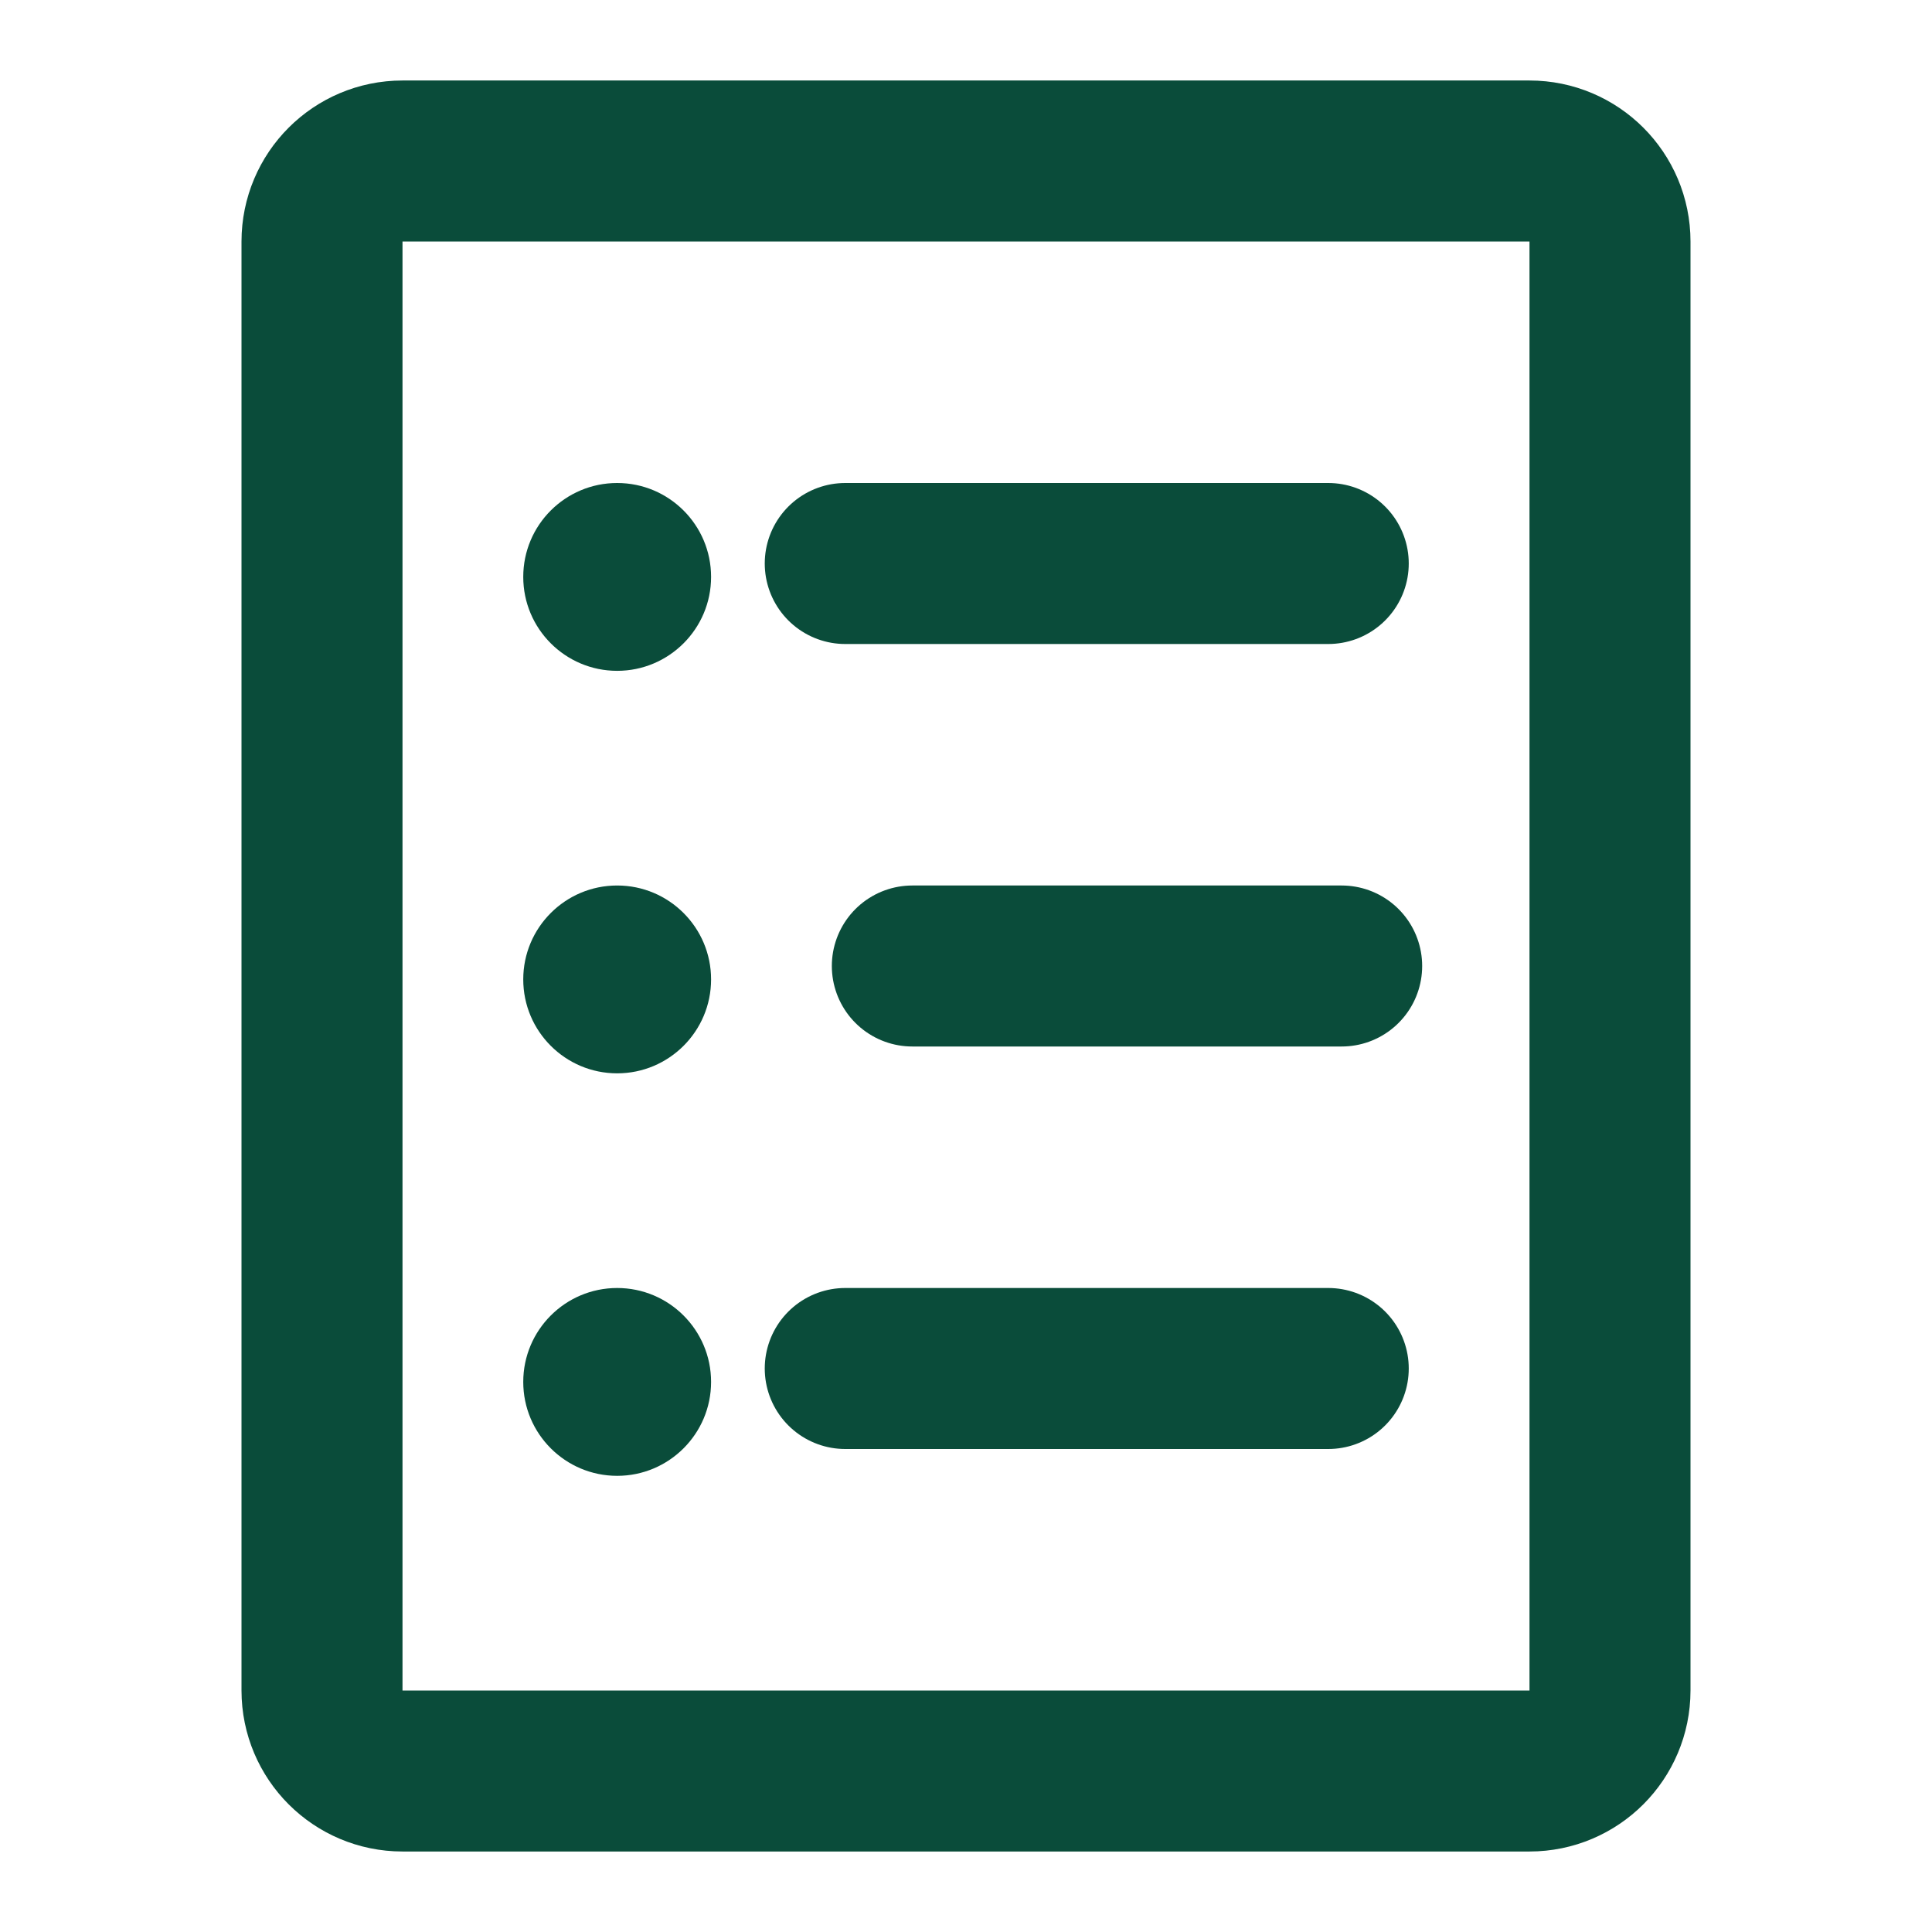
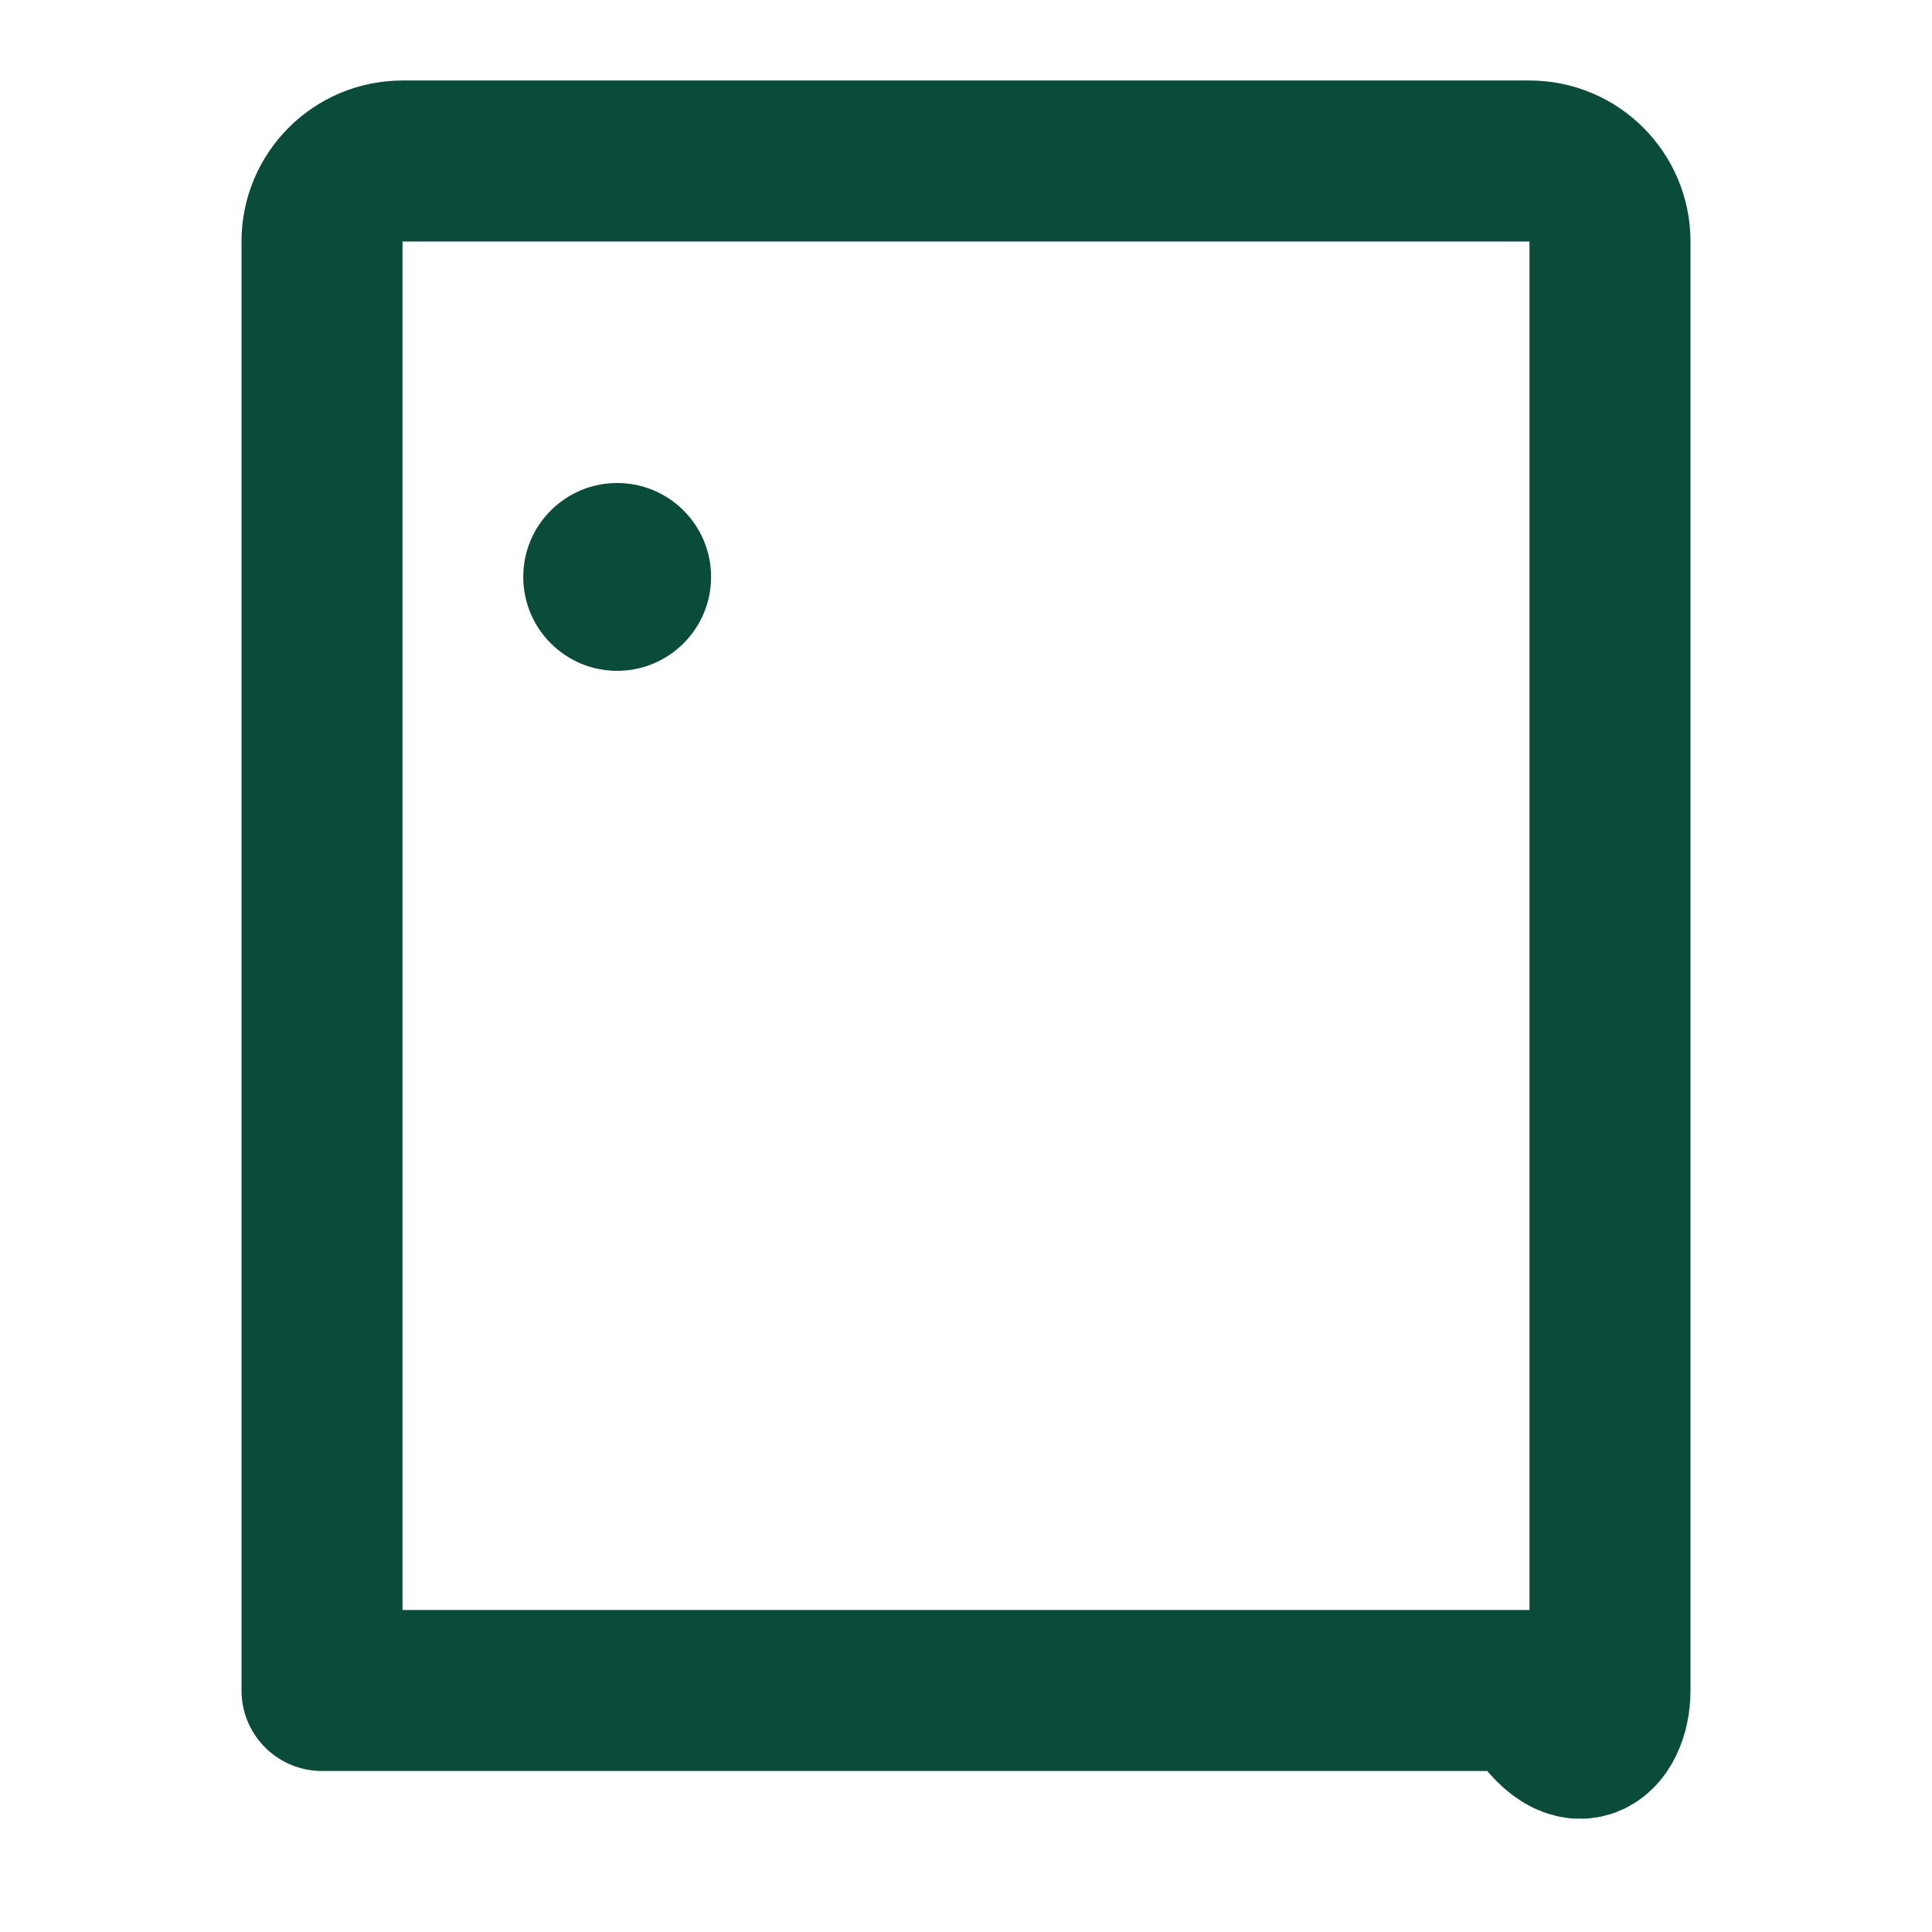
<svg xmlns="http://www.w3.org/2000/svg" width="36" height="36" viewBox="0 0 36 36" fill="none">
-   <path d="M28.5 3H7.5C6.672 3 6 3.672 6 4.5V31.5C6 32.328 6.672 33 7.5 33H28.5C29.328 33 30 32.328 30 31.5V4.5C30 3.672 29.328 3 28.5 3Z" stroke="#0A4C3A" stroke-width="3" stroke-linejoin="round" />
-   <path d="M15.75 10.5H24.75" stroke="#0A4C3A" stroke-width="3" stroke-linecap="round" stroke-linejoin="round" />
-   <path d="M17 18L25 18" stroke="#0A4C3A" stroke-width="3" stroke-linecap="round" stroke-linejoin="round" />
-   <path d="M15.75 25.5H24.75" stroke="#0A4C3A" stroke-width="3" stroke-linecap="round" stroke-linejoin="round" />
+   <path d="M28.5 3H7.5C6.672 3 6 3.672 6 4.5V31.5H28.5C29.328 33 30 32.328 30 31.5V4.5C30 3.672 29.328 3 28.5 3Z" stroke="#0A4C3A" stroke-width="3" stroke-linejoin="round" />
  <path fill-rule="evenodd" clip-rule="evenodd" d="M11.5 12.5C12.466 12.5 13.25 11.716 13.25 10.75C13.25 9.783 12.466 9 11.5 9C10.534 9 9.75 9.783 9.75 10.75C9.75 11.716 10.534 12.5 11.5 12.5Z" fill="#0A4C3A" />
-   <path fill-rule="evenodd" clip-rule="evenodd" d="M11.5 20C12.466 20 13.25 19.216 13.25 18.25C13.25 17.284 12.466 16.5 11.5 16.5C10.534 16.5 9.75 17.284 9.75 18.25C9.75 19.216 10.534 20 11.5 20Z" fill="#0A4C3A" />
-   <path fill-rule="evenodd" clip-rule="evenodd" d="M11.5 27.5C12.466 27.5 13.25 26.716 13.25 25.75C13.25 24.784 12.466 24 11.5 24C10.534 24 9.75 24.784 9.75 25.75C9.75 26.716 10.534 27.5 11.5 27.5Z" fill="#0A4C3A" />
</svg>